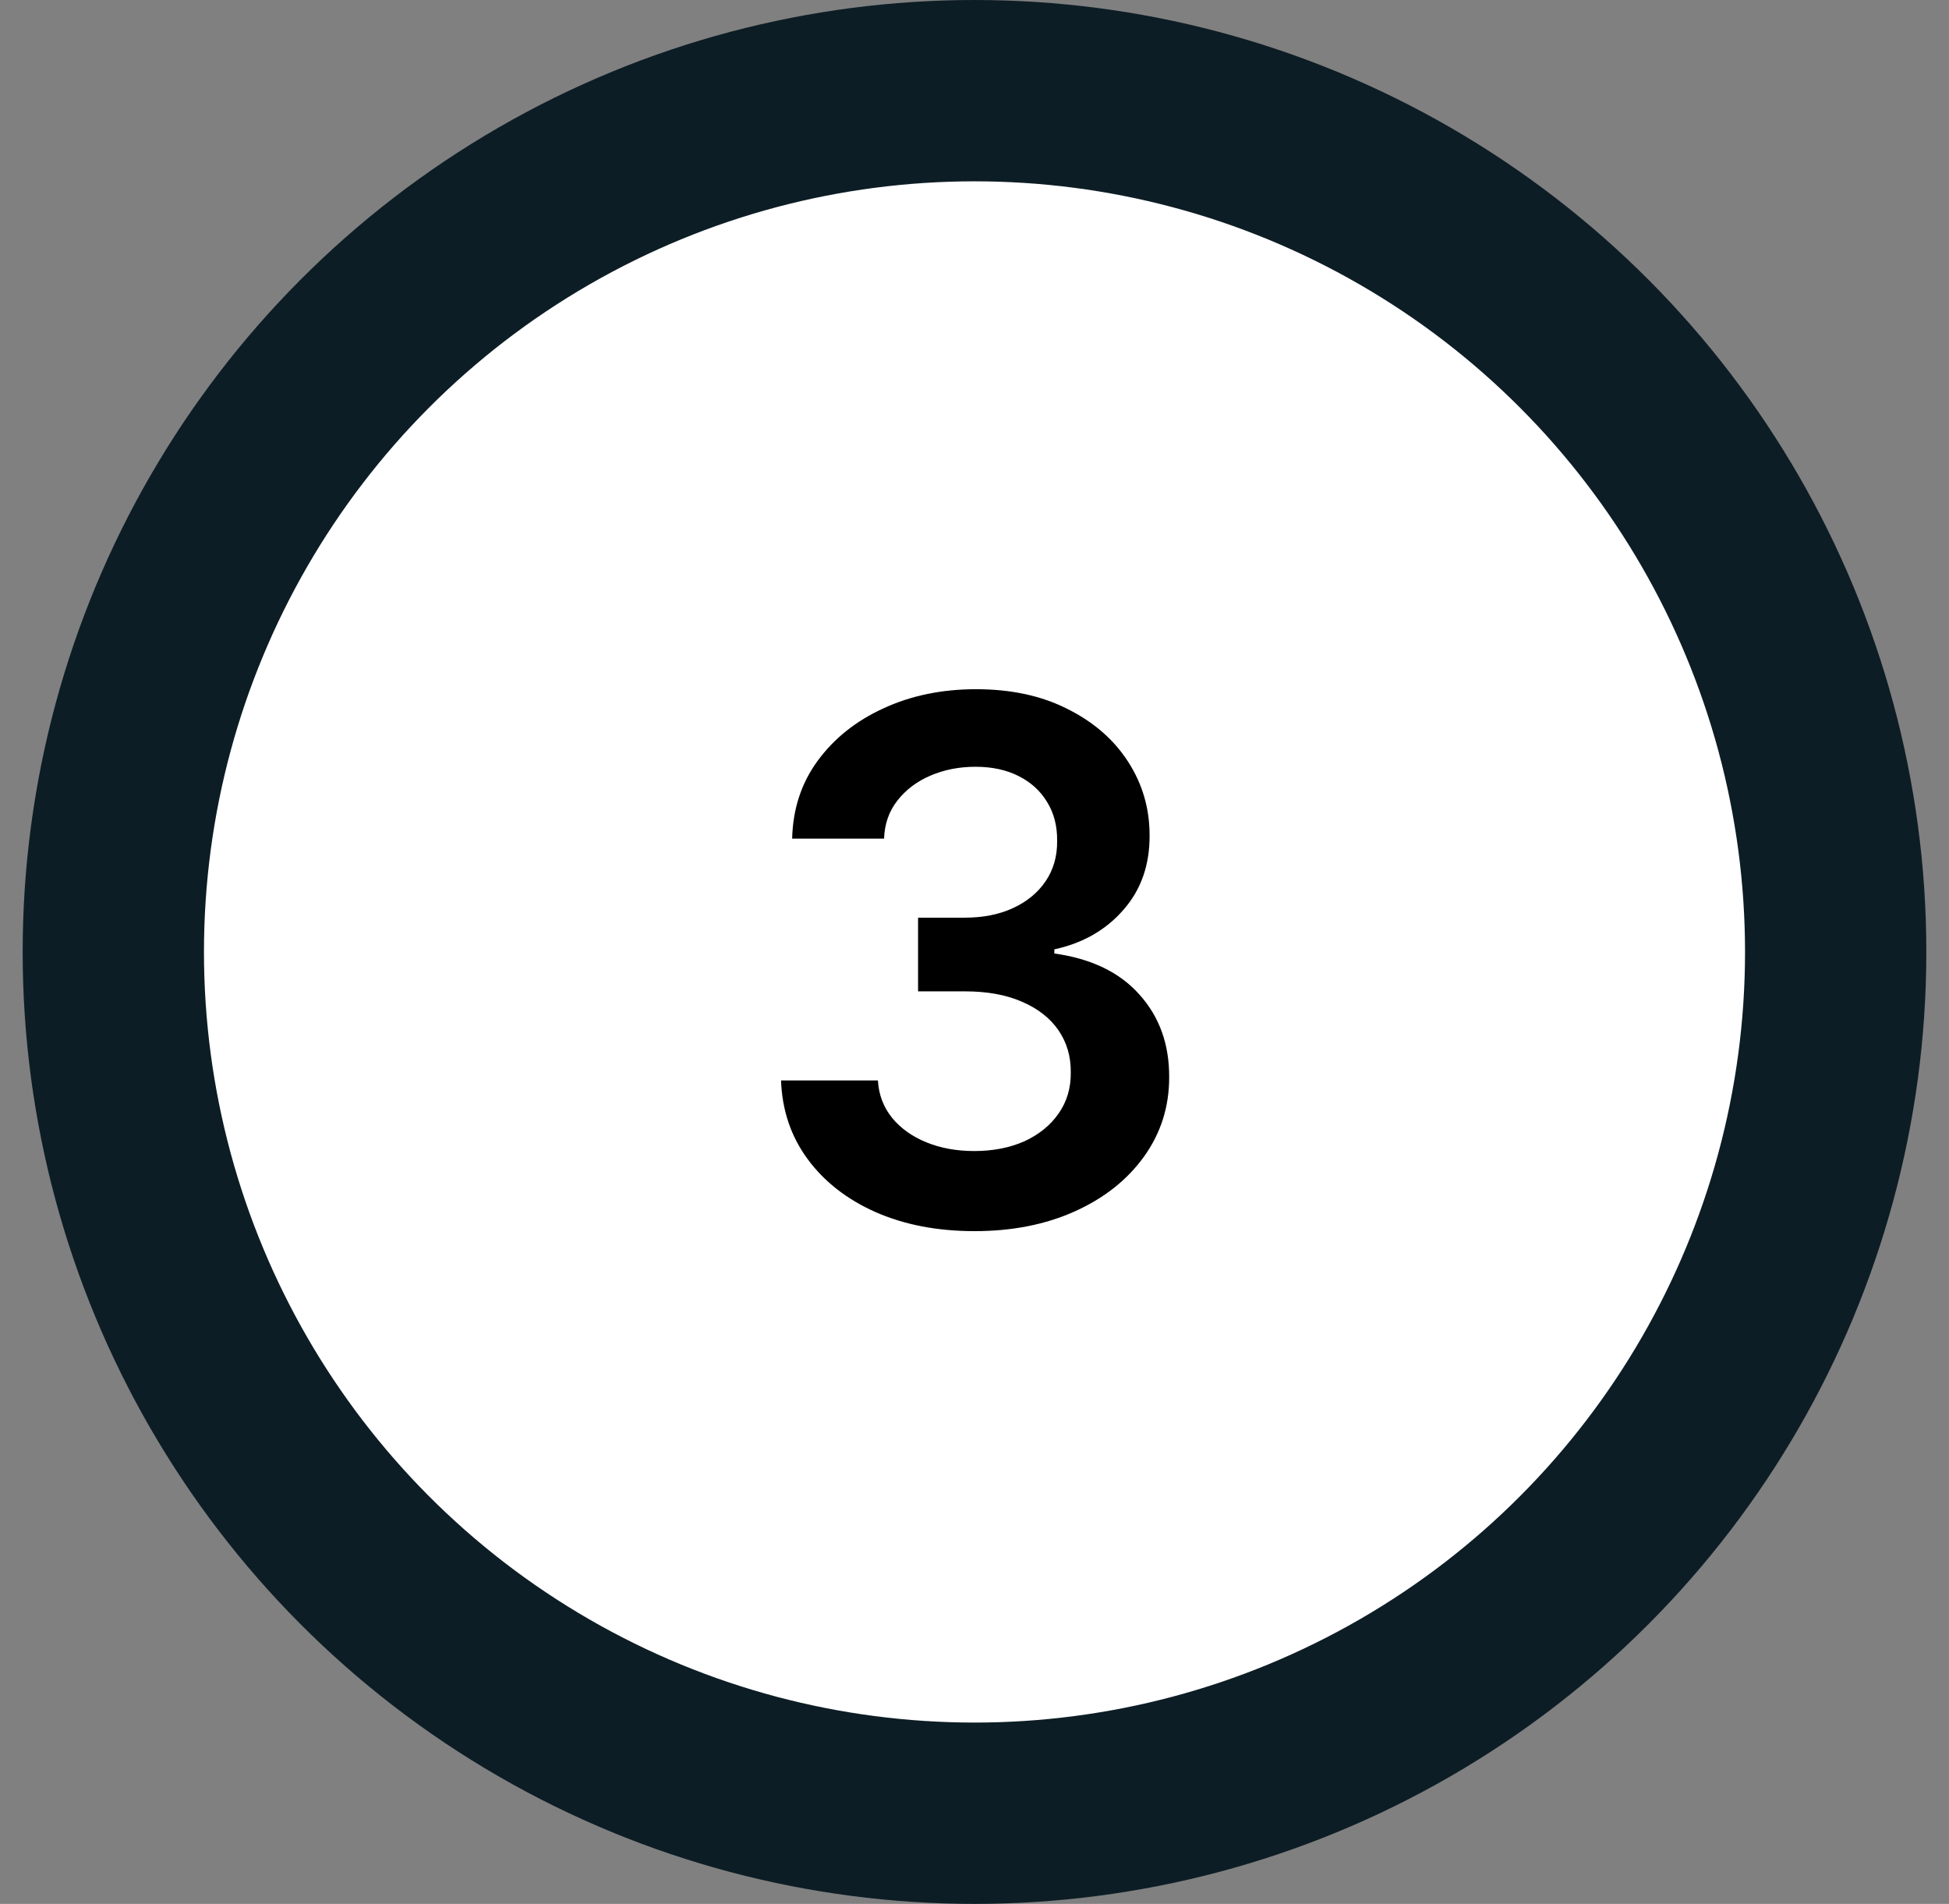
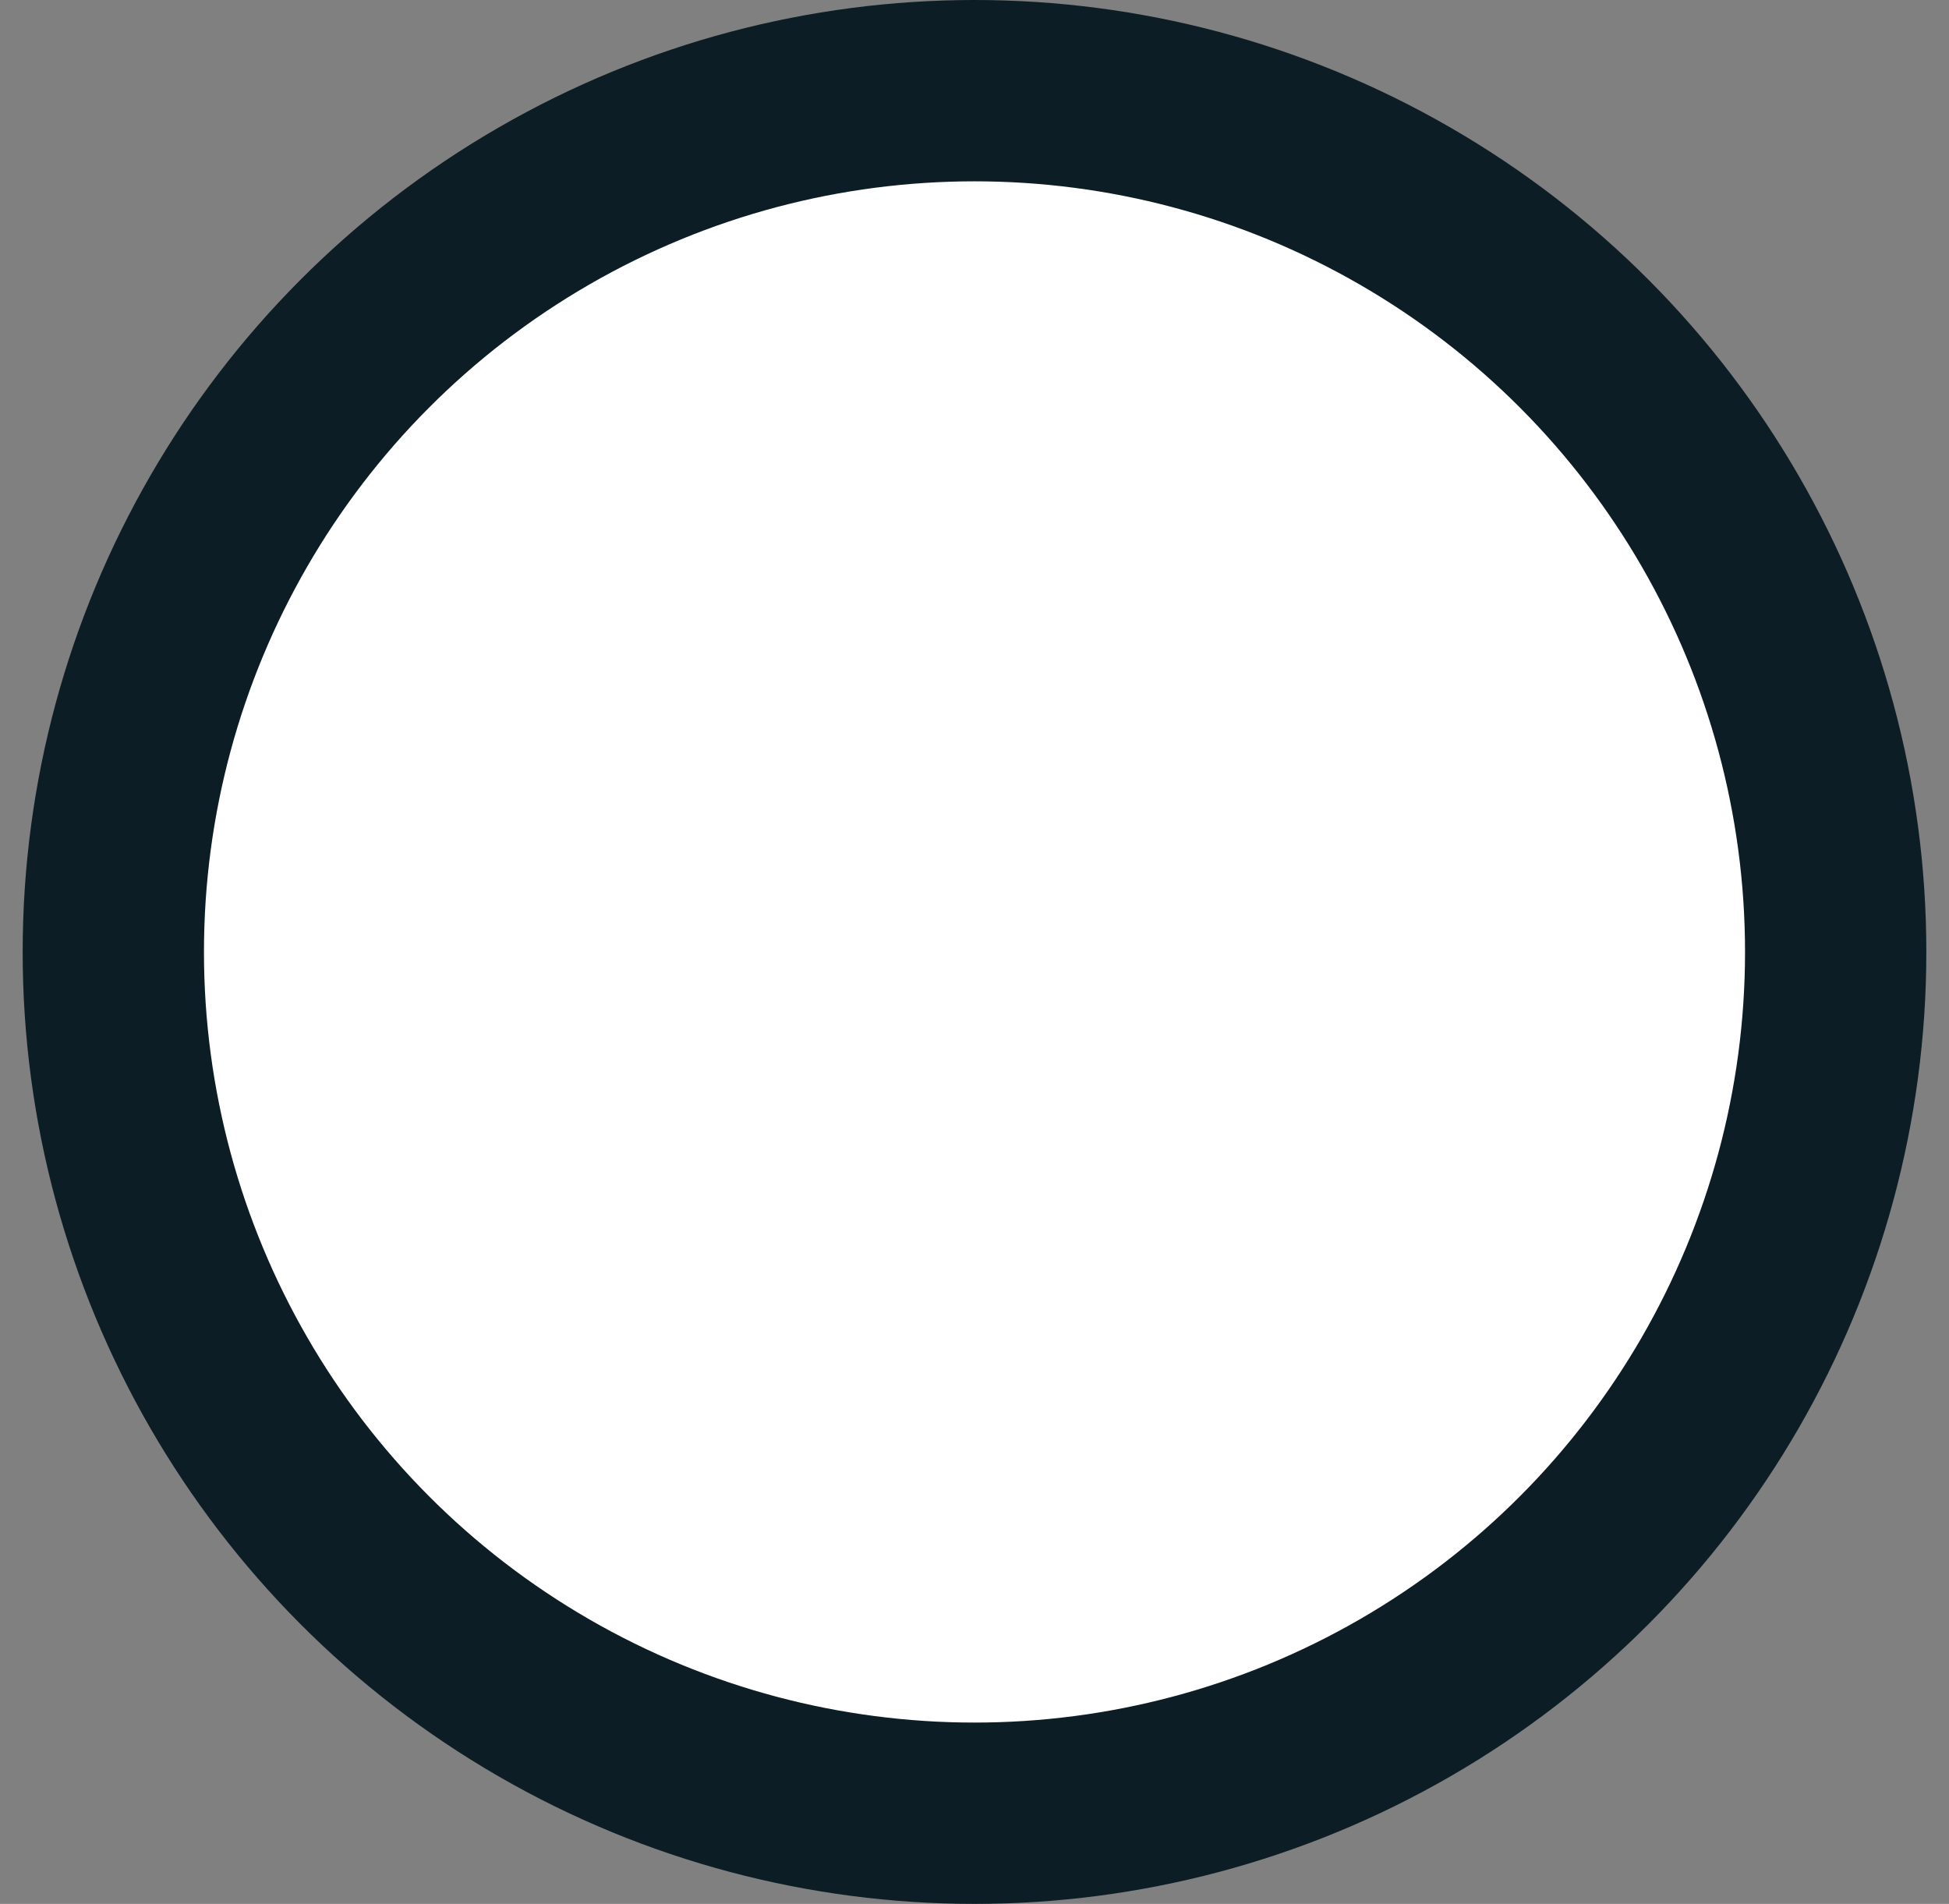
<svg xmlns="http://www.w3.org/2000/svg" width="43" height="42" viewBox="0 0 43 42" fill="none">
  <rect x="0" y="0" width="43" height="42" fill="#808080" stroke="none" />
  <circle cx="21.5" cy="21" r="19" fill="white" stroke="#0D1D25" stroke-width="4" />
-   <path d="M21.499 27.159C20.681 27.159 19.954 27.019 19.317 26.739C18.685 26.458 18.185 26.068 17.817 25.568C17.45 25.068 17.255 24.491 17.232 23.835H19.369C19.387 24.15 19.492 24.424 19.681 24.659C19.87 24.89 20.122 25.07 20.437 25.199C20.751 25.328 21.104 25.392 21.494 25.392C21.91 25.392 22.28 25.32 22.602 25.176C22.924 25.028 23.175 24.824 23.357 24.562C23.539 24.301 23.628 24 23.624 23.659C23.628 23.307 23.537 22.996 23.352 22.727C23.166 22.458 22.897 22.248 22.545 22.097C22.196 21.945 21.776 21.869 21.283 21.869H20.255V20.244H21.283C21.689 20.244 22.043 20.174 22.346 20.034C22.653 19.894 22.893 19.697 23.067 19.443C23.242 19.186 23.327 18.888 23.323 18.551C23.327 18.222 23.253 17.936 23.102 17.693C22.954 17.447 22.744 17.256 22.471 17.119C22.202 16.983 21.886 16.915 21.522 16.915C21.166 16.915 20.836 16.979 20.533 17.108C20.23 17.237 19.986 17.421 19.8 17.659C19.615 17.894 19.516 18.174 19.505 18.5H17.477C17.492 17.849 17.679 17.276 18.039 16.784C18.403 16.288 18.887 15.902 19.494 15.625C20.1 15.345 20.78 15.204 21.533 15.204C22.31 15.204 22.984 15.35 23.556 15.642C24.132 15.93 24.577 16.318 24.891 16.807C25.206 17.296 25.363 17.835 25.363 18.426C25.367 19.081 25.174 19.631 24.783 20.074C24.397 20.517 23.889 20.807 23.261 20.943V21.034C24.079 21.148 24.706 21.451 25.141 21.943C25.581 22.432 25.799 23.04 25.795 23.767C25.795 24.419 25.609 25.002 25.238 25.517C24.87 26.028 24.363 26.43 23.715 26.722C23.071 27.013 22.333 27.159 21.499 27.159Z" fill="black" />
</svg>